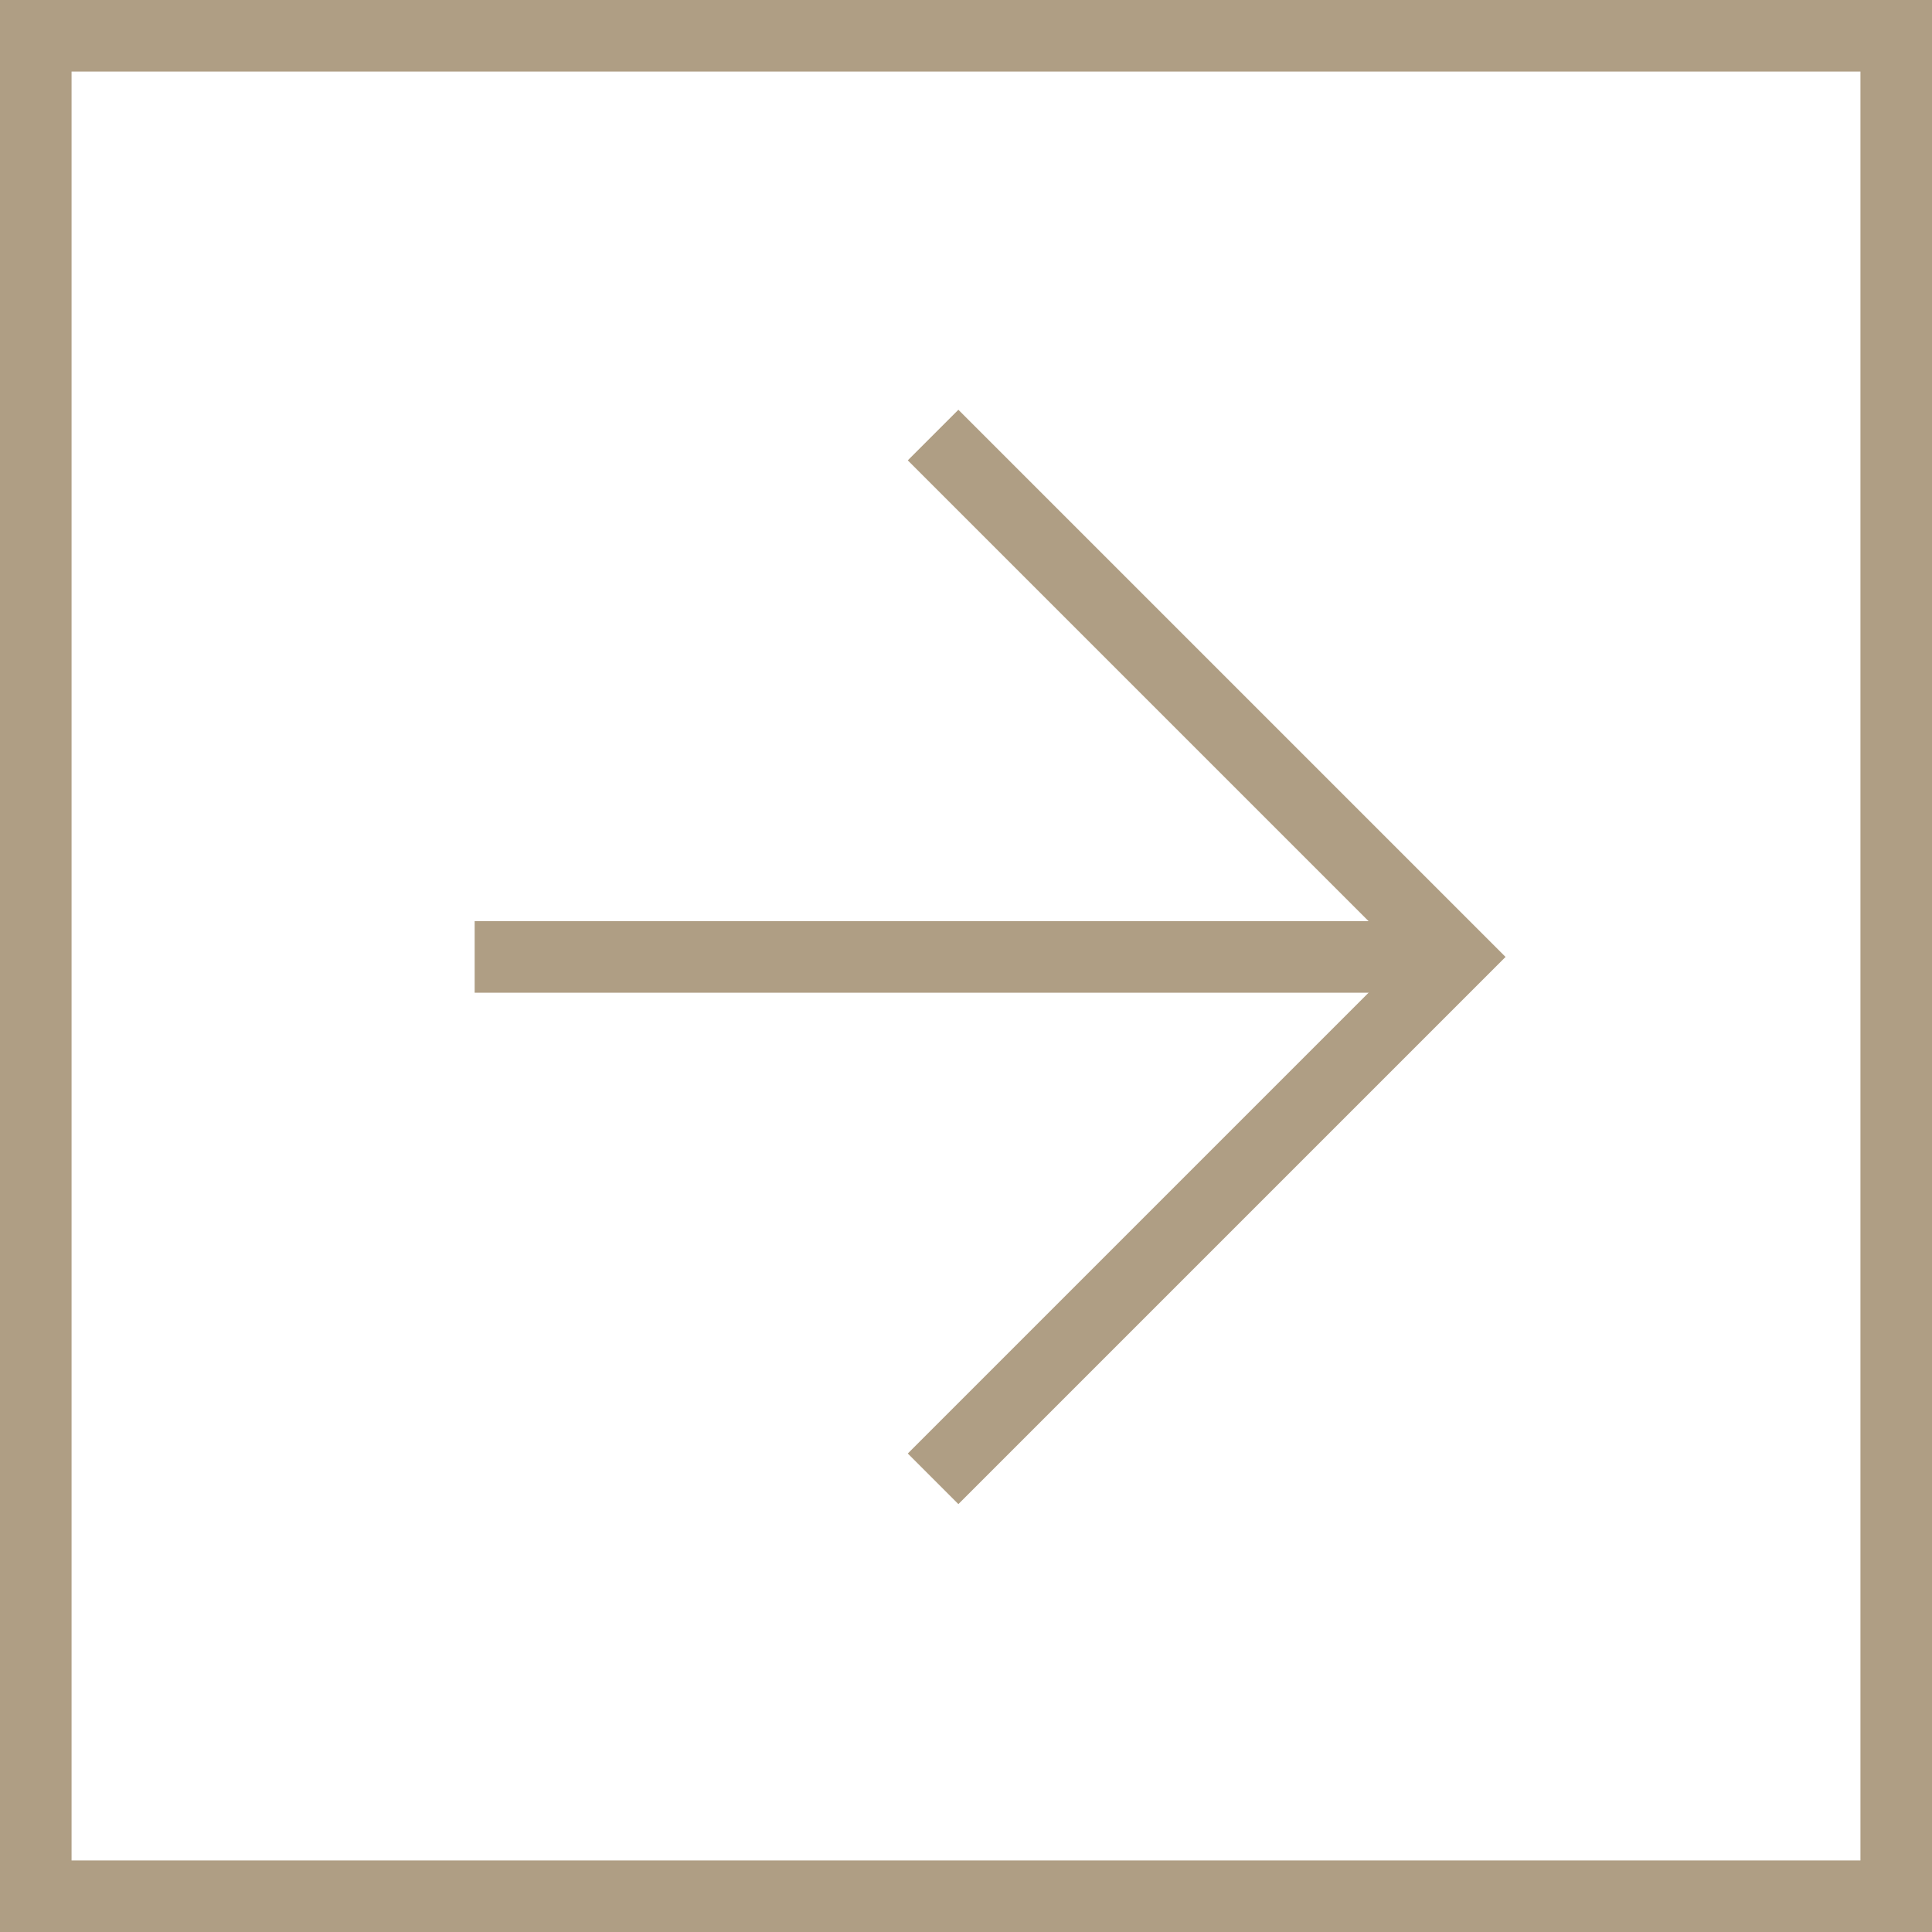
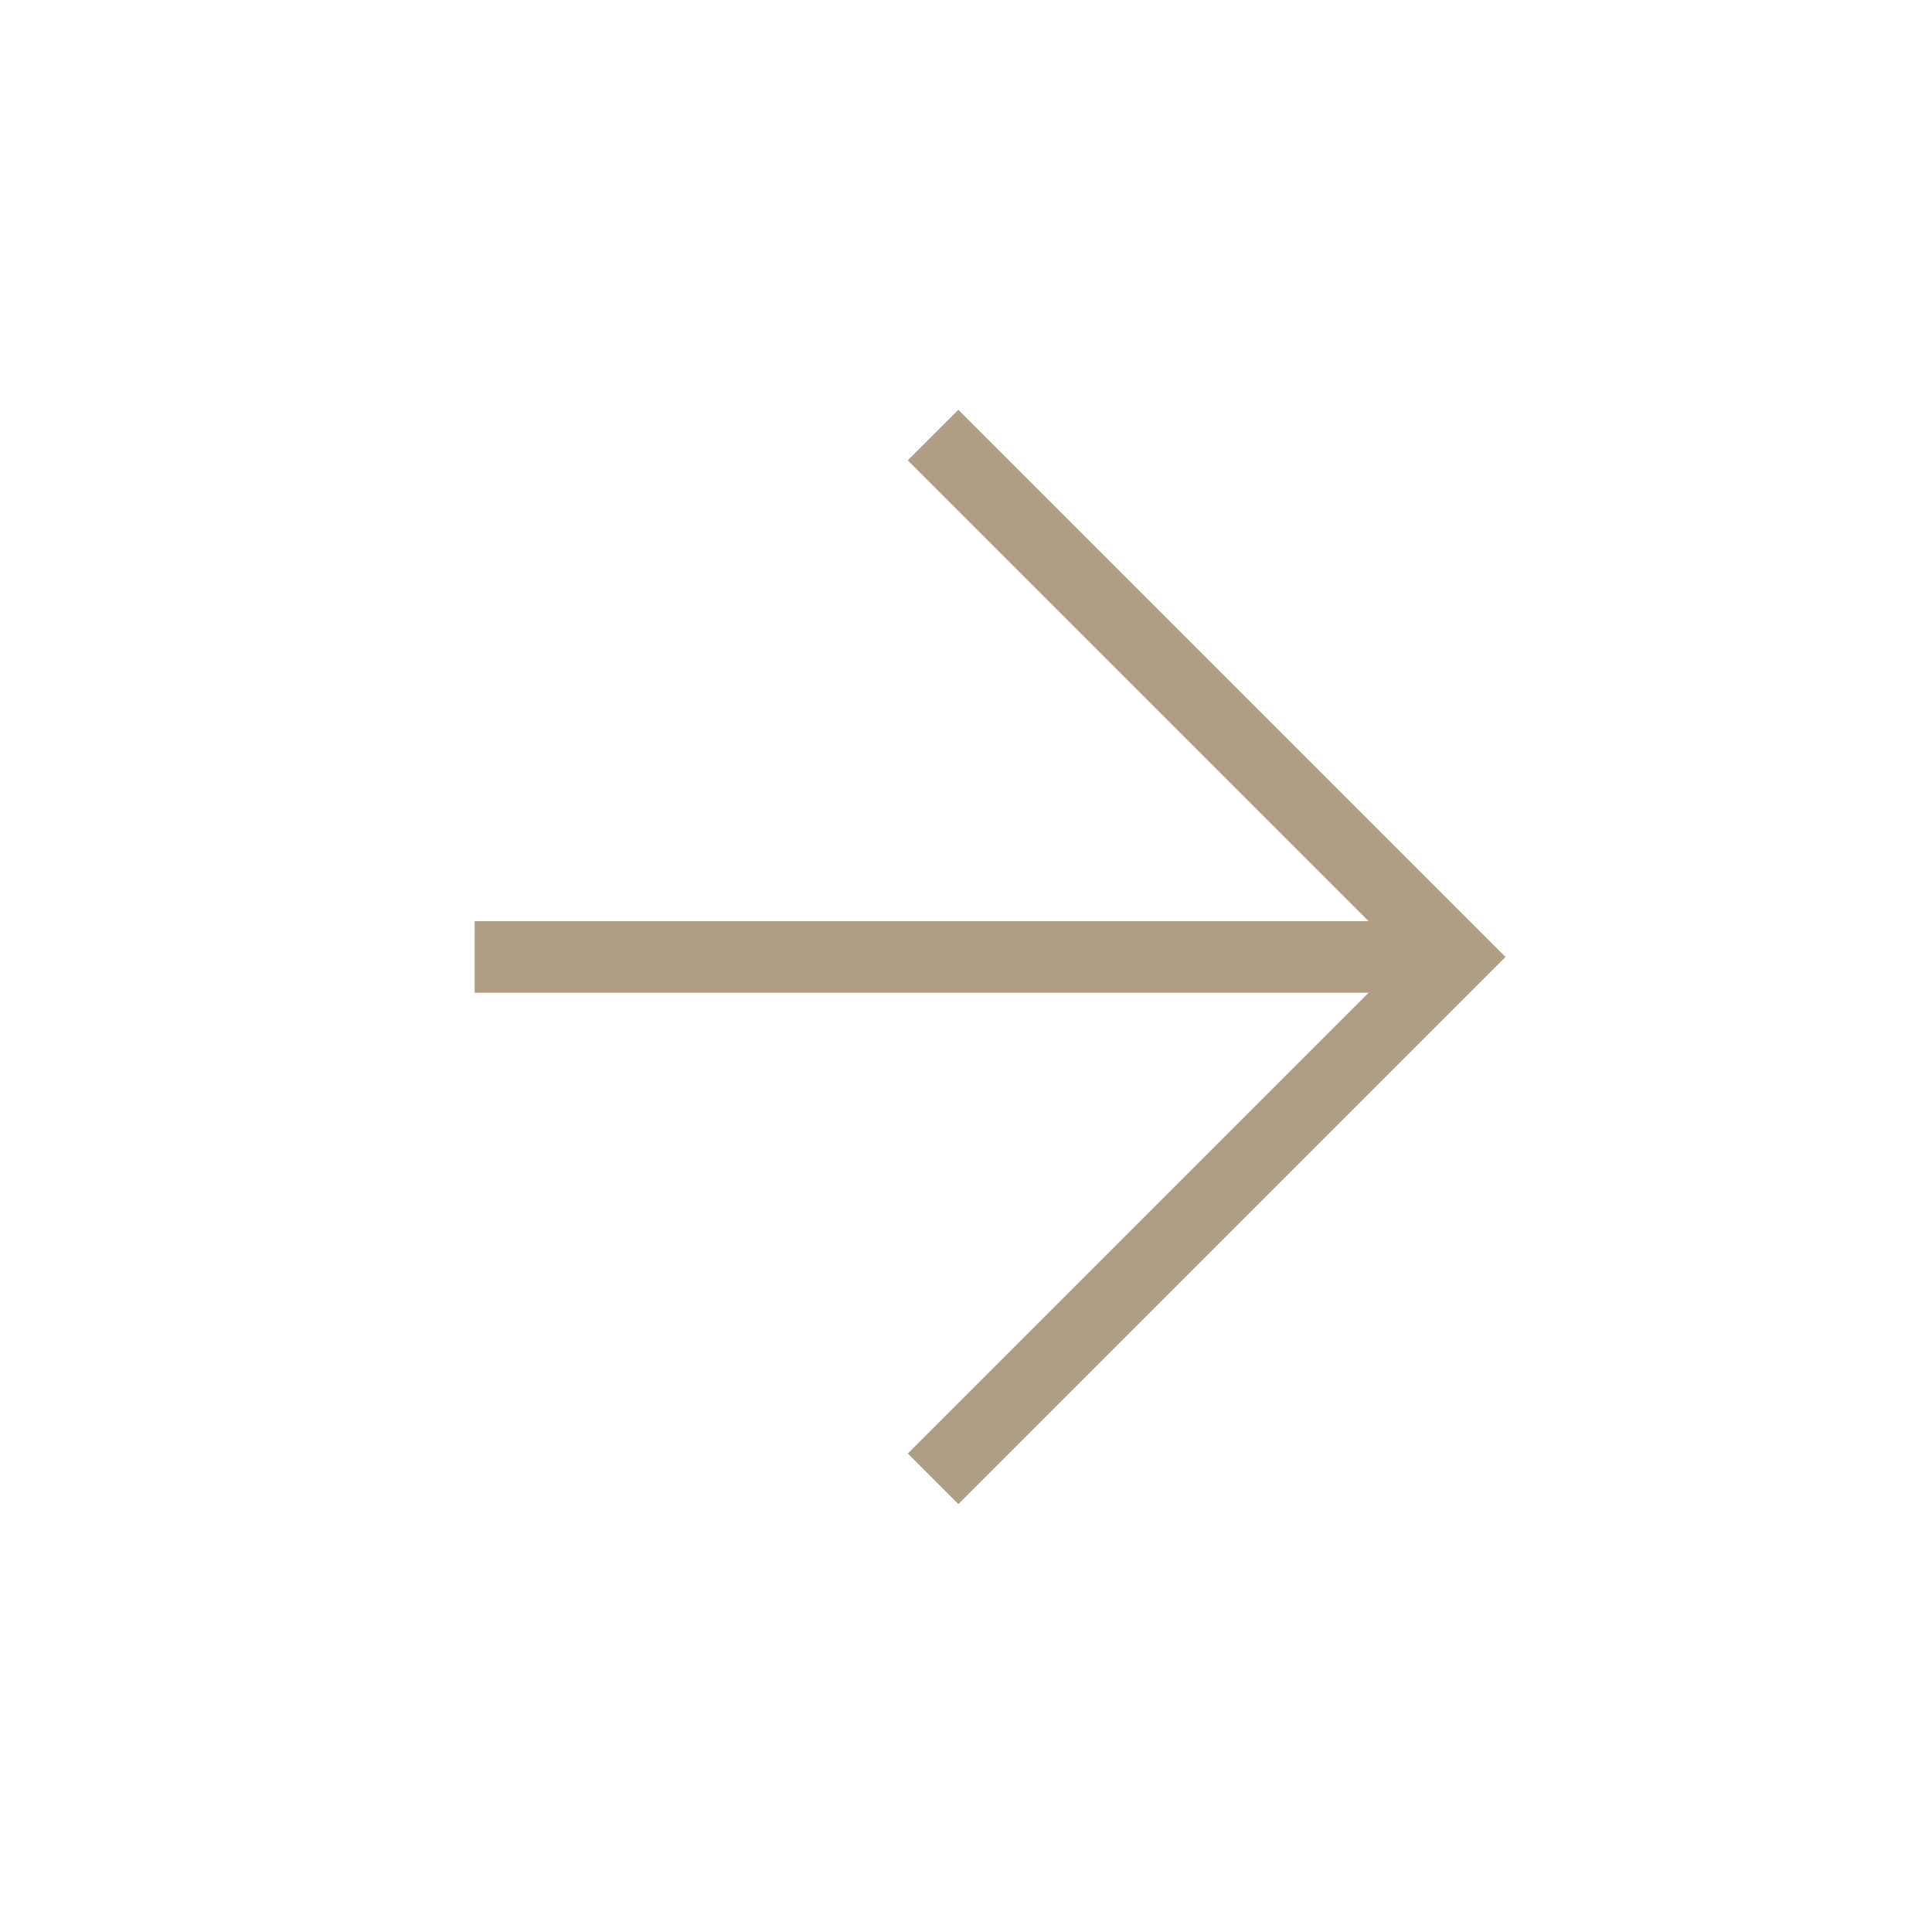
<svg xmlns="http://www.w3.org/2000/svg" id="Layer_1" data-name="Layer 1" viewBox="0 0 81 81">
  <defs>
    <style>.cls-1,.cls-2,.cls-3{fill:none;}.cls-1,.cls-3{stroke:#af9e84;stroke-width:3px;}.cls-1{stroke-miterlimit:10;}</style>
  </defs>
  <g id="Group_26" data-name="Group 26">
    <g id="Group_23" data-name="Group 23">
      <path id="Path_91" data-name="Path 91" class="cls-1" d="M39.12,18.24,61,40.12,39.12,62" />
      <line id="Line_58" data-name="Line 58" class="cls-1" x1="19.9" y1="40.12" x2="61" y2="40.12" />
    </g>
    <g id="Rectangle_7" data-name="Rectangle 7">
-       <rect class="cls-2" width="81" height="81" />
-       <rect class="cls-3" x="1.5" y="1.5" width="78" height="78" />
-     </g>
+       </g>
  </g>
</svg>